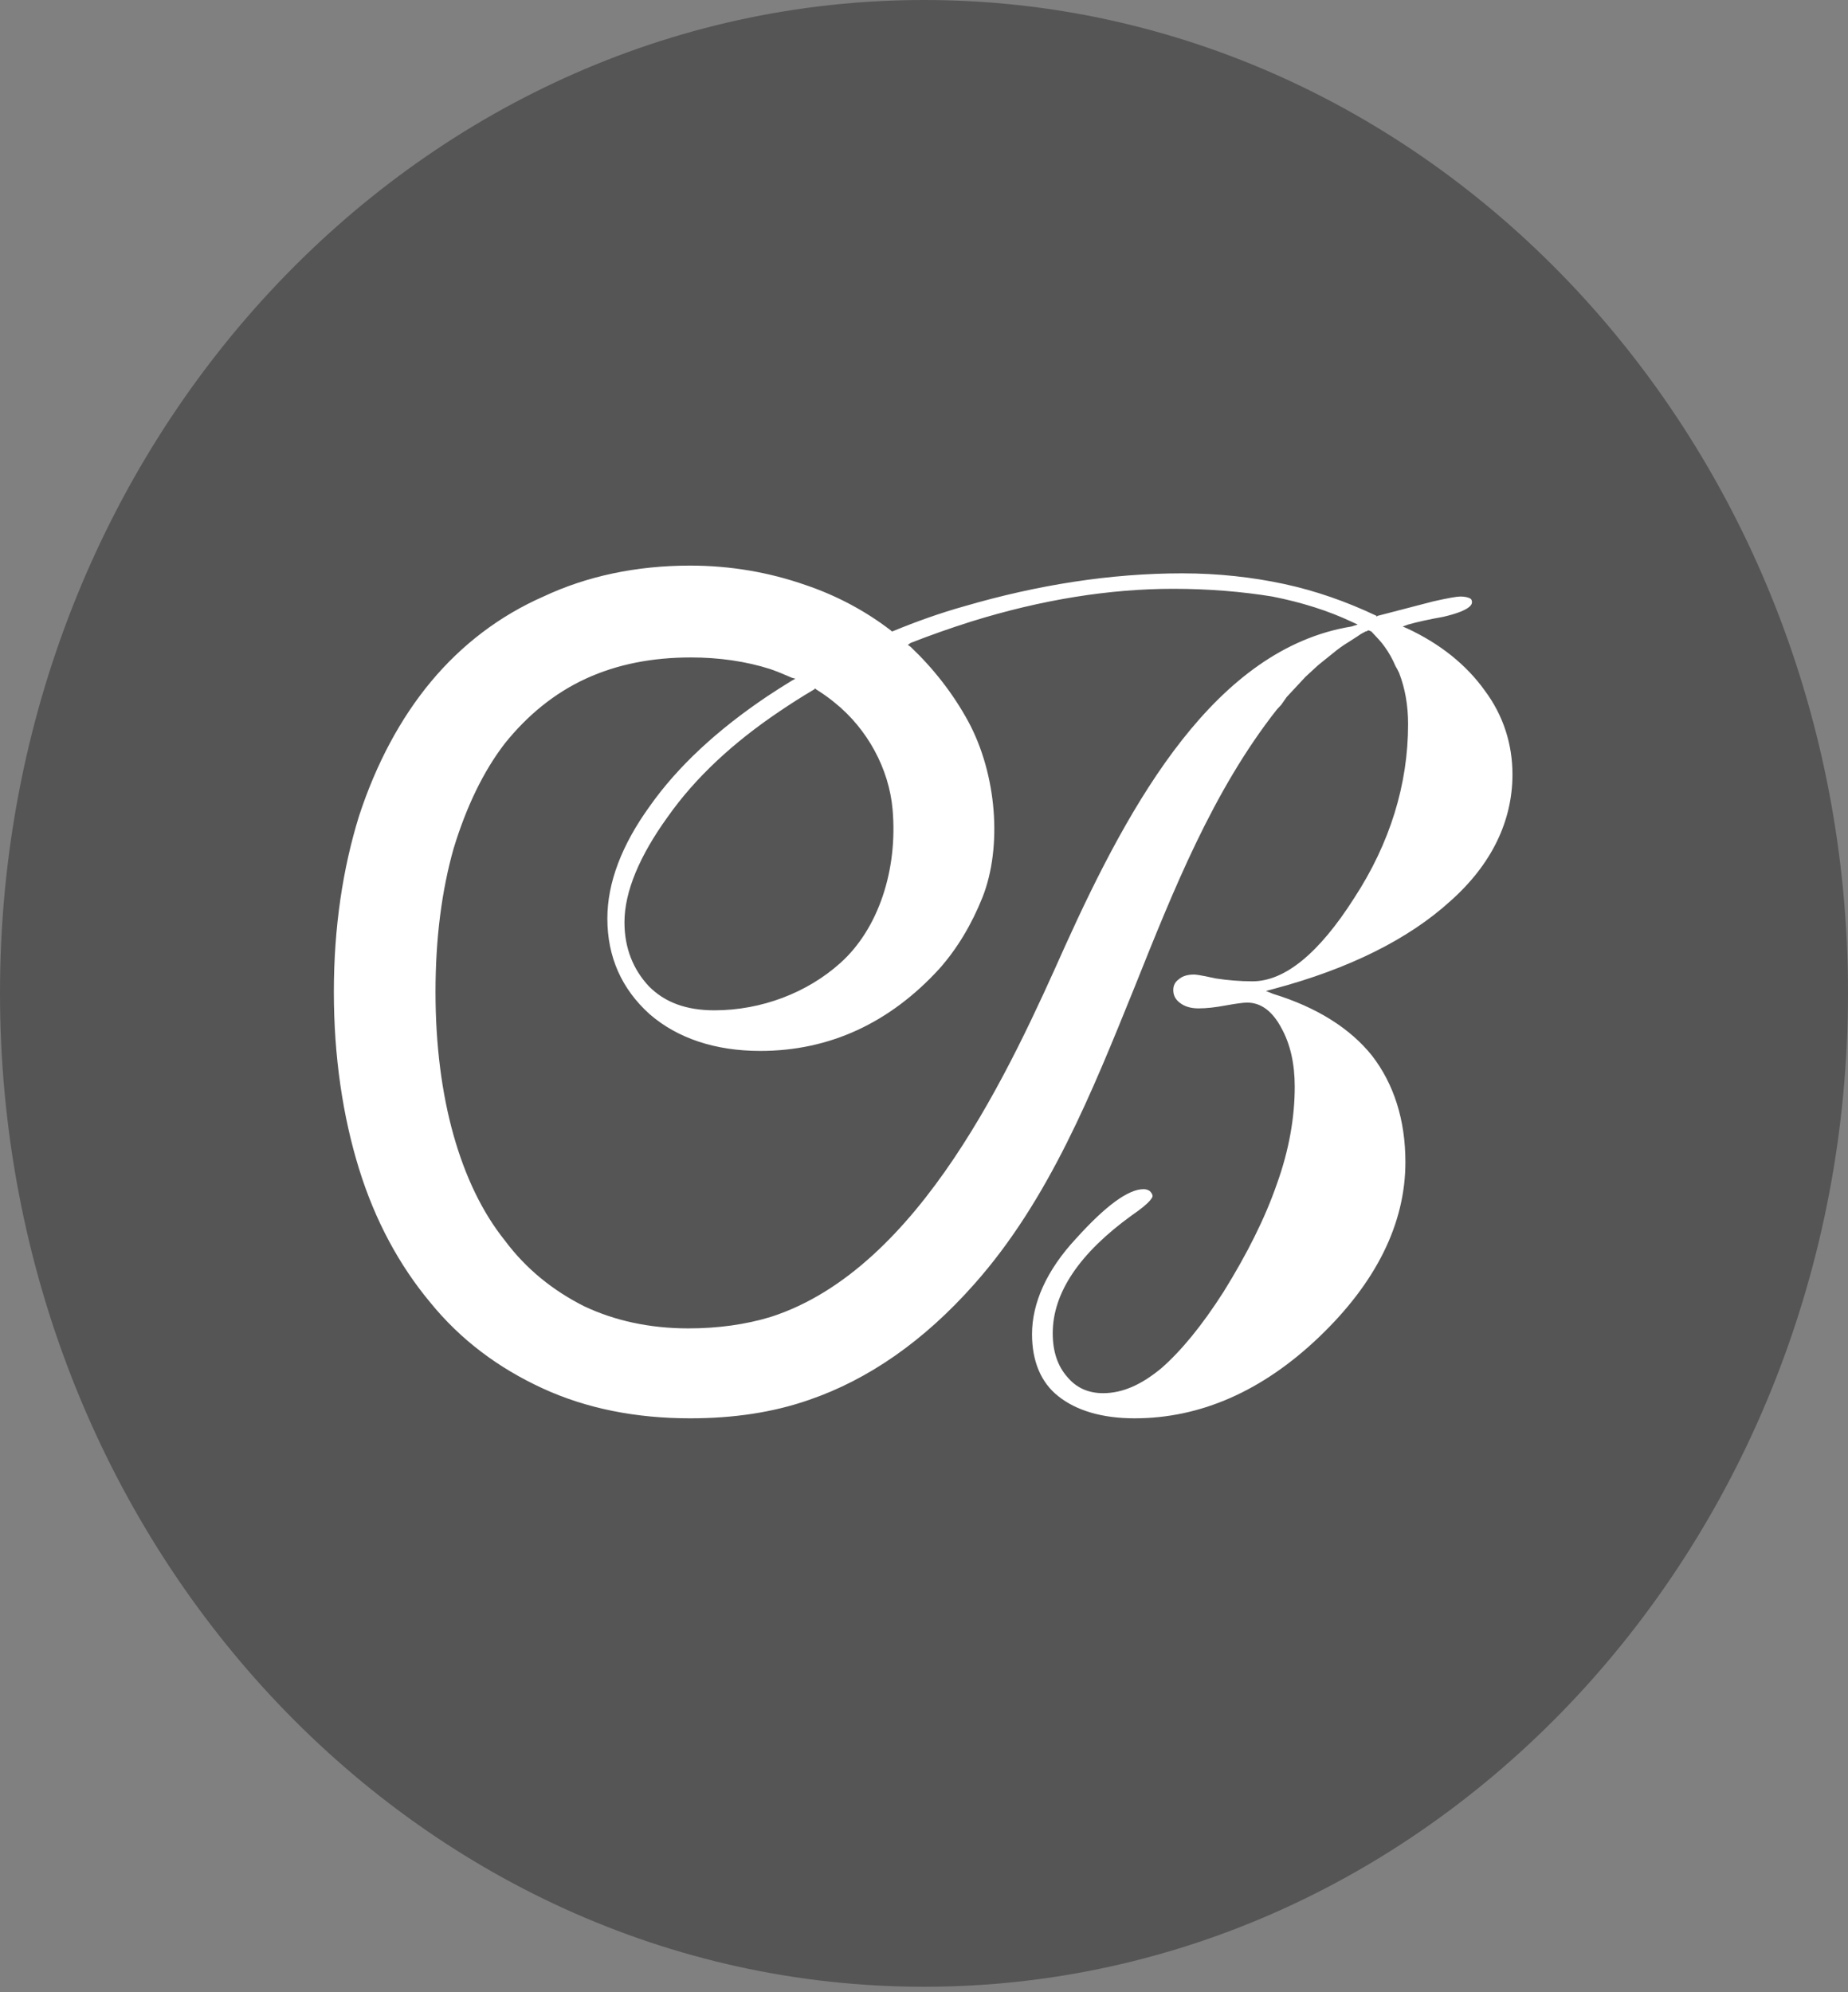
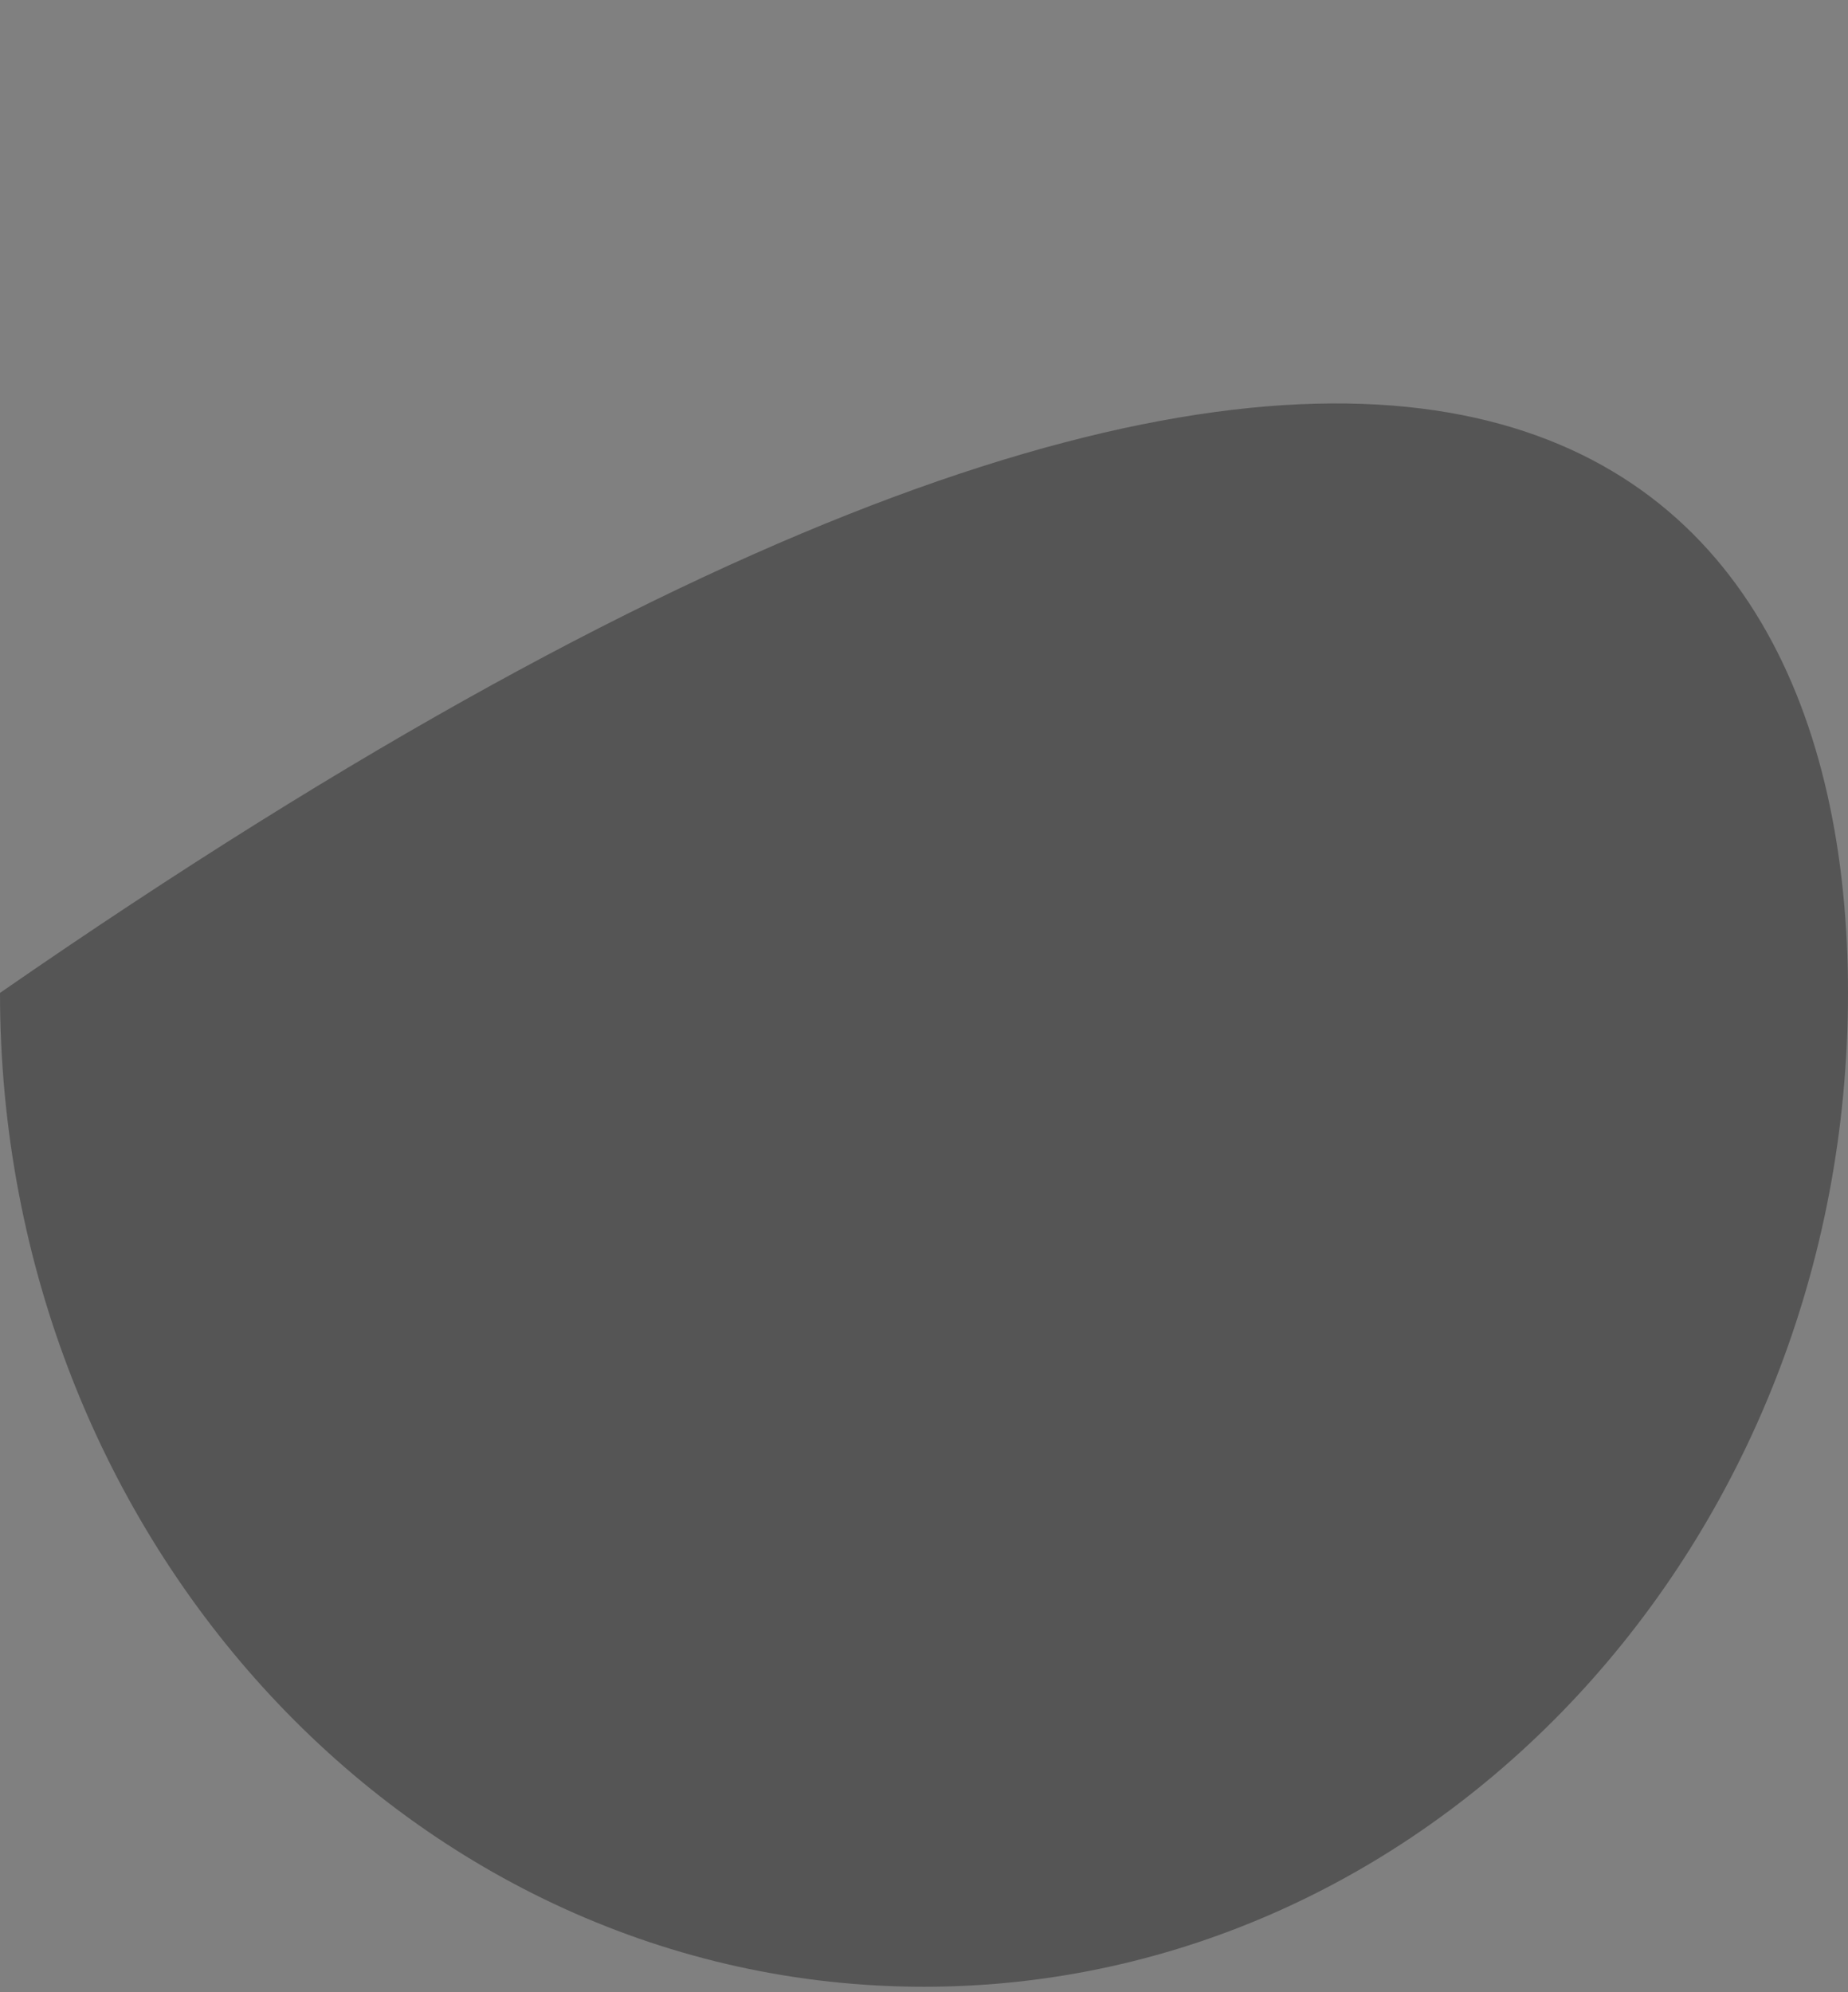
<svg xmlns="http://www.w3.org/2000/svg" width="90" height="97" viewBox="0 0 90 97" fill="none">
  <rect x="0" y="0" width="90" height="97" fill="#808080" stroke="none" />
-   <path fill-rule="evenodd" clip-rule="evenodd" d="M90 48.341C90 75.077 69.844 96.729 45 96.729C20.156 96.729 0 75.077 0 48.341C0 21.652 20.156 0 45 0C69.844 0 90 21.652 90 48.341Z" fill="#555555" />
-   <path fill-rule="evenodd" clip-rule="evenodd" d="M73.659 37.704C73.659 39.964 72.651 42.082 70.636 43.87C68.62 45.706 65.728 47.165 62.004 48.154L61.653 48.248L62.004 48.389C64.151 49.048 65.772 50.084 66.823 51.402C67.875 52.767 68.445 54.508 68.445 56.579C68.445 59.592 66.999 62.463 64.238 65.099C61.478 67.735 58.455 69.053 55.256 69.053C53.678 69.053 52.408 68.676 51.531 67.97C50.699 67.311 50.261 66.276 50.261 64.958C50.261 63.452 50.962 61.851 52.408 60.298C53.854 58.697 54.949 57.897 55.694 57.897C55.811 57.897 55.913 57.929 56.001 57.992C56.089 58.086 56.132 58.164 56.132 58.227C56.132 58.274 56.089 58.509 55.124 59.168C52.583 61.004 51.269 62.934 51.269 64.911C51.269 65.789 51.502 66.496 51.97 67.029C52.408 67.562 52.992 67.829 53.722 67.829C54.686 67.829 55.606 67.406 56.57 66.605C57.534 65.758 58.542 64.534 59.594 62.887C60.733 61.051 61.609 59.309 62.179 57.662C62.792 55.968 63.055 54.367 63.055 52.908C63.055 51.778 62.836 50.821 62.398 50.037C61.96 49.221 61.405 48.813 60.733 48.813C60.558 48.813 60.207 48.86 59.681 48.954C59.185 49.048 58.747 49.095 58.367 49.095C57.987 49.095 57.68 49.001 57.447 48.813C57.242 48.656 57.14 48.452 57.14 48.201C57.14 47.981 57.228 47.809 57.403 47.683C57.578 47.526 57.827 47.448 58.148 47.448C58.192 47.448 58.367 47.448 59.199 47.636C59.813 47.73 60.412 47.777 60.996 47.777C62.573 47.777 64.238 46.412 65.947 43.729C67.7 41.046 68.576 38.175 68.576 35.257C68.576 34.347 68.43 33.515 68.138 32.762C68.08 32.636 68.021 32.527 67.963 32.432C67.817 32.087 67.641 31.773 67.437 31.491C67.349 31.366 67.247 31.24 67.13 31.114C67.072 31.052 67.013 30.989 66.955 30.926C66.926 30.895 66.911 30.879 66.911 30.879C66.882 30.848 66.838 30.801 66.78 30.738C66.736 30.738 66.692 30.691 66.648 30.691C66.619 30.691 66.59 30.706 66.561 30.738C66.531 30.738 66.517 30.738 66.517 30.738L66.341 30.832C66.283 30.863 66.21 30.91 66.122 30.973C65.976 31.067 65.83 31.162 65.684 31.256C65.421 31.413 65.159 31.601 64.896 31.82C64.662 32.009 64.428 32.197 64.195 32.385C63.99 32.574 63.786 32.762 63.581 32.95C63.406 33.139 63.245 33.311 63.099 33.468C62.953 33.625 62.807 33.782 62.661 33.939C62.573 34.064 62.486 34.19 62.398 34.315L62.179 34.551C59.068 38.505 57.14 43.353 55.256 48.06C53.197 53.143 51.093 58.415 47.457 62.51C45.003 65.287 42.286 67.17 39.394 68.159C37.641 68.77 35.714 69.053 33.61 69.053C30.981 69.053 28.571 68.582 26.424 67.594C24.277 66.605 22.437 65.24 20.947 63.404C19.457 61.616 18.274 59.451 17.486 56.909C16.697 54.367 16.259 51.449 16.259 48.295C16.259 45.141 16.697 42.27 17.486 39.728C18.318 37.187 19.501 34.974 20.991 33.185C22.481 31.397 24.321 29.985 26.468 29.043C28.571 28.055 30.981 27.537 33.61 27.537C35.582 27.537 37.466 27.867 39.219 28.479C40.752 28.996 42.155 29.749 43.381 30.691L43.425 30.738H43.469C44.608 30.267 45.791 29.844 46.974 29.514C50.524 28.479 54.073 27.914 57.578 27.914C59.331 27.914 60.996 28.102 62.53 28.431C64.063 28.761 65.553 29.279 67.043 29.985V30.032L67.087 29.985C68.167 29.702 69.073 29.467 69.803 29.279C70.504 29.122 70.942 29.043 71.118 29.043C71.322 29.043 71.483 29.075 71.6 29.137C71.658 29.169 71.687 29.232 71.687 29.326C71.687 29.467 71.512 29.749 70.285 30.032C69.584 30.157 69.014 30.283 68.576 30.408L68.313 30.503L68.532 30.597C70.154 31.35 71.424 32.385 72.301 33.609C73.221 34.833 73.659 36.245 73.659 37.704ZM66.122 30.408L65.816 30.267C64.72 29.749 63.406 29.326 61.96 29.043C60.514 28.808 58.893 28.667 57.14 28.667C54.073 28.667 50.743 29.185 47.281 30.267C46.288 30.581 45.309 30.926 44.346 31.303L44.214 31.397L44.346 31.491C45.441 32.527 46.405 33.75 47.15 35.115C48.552 37.704 48.815 41.234 47.851 43.682C47.325 45 46.624 46.177 45.748 47.165C43.338 49.801 40.402 51.166 37.028 51.166C34.837 51.166 32.997 50.554 31.639 49.378C30.28 48.154 29.579 46.6 29.579 44.718C29.579 42.976 30.28 41.14 31.639 39.258C32.997 37.328 34.925 35.539 37.379 33.892C37.758 33.641 38.153 33.389 38.562 33.139L38.737 33.044L38.562 32.997C38.211 32.84 37.861 32.699 37.51 32.574C36.327 32.197 35.013 32.009 33.654 32.009C31.77 32.009 30.061 32.338 28.527 33.044C26.994 33.75 25.679 34.833 24.584 36.198C23.532 37.563 22.7 39.305 22.086 41.329C21.517 43.353 21.21 45.659 21.21 48.295C21.21 50.884 21.517 53.237 22.086 55.261C22.656 57.285 23.489 59.027 24.584 60.392C25.636 61.804 26.95 62.84 28.44 63.593C29.93 64.299 31.639 64.675 33.523 64.675C34.969 64.675 36.327 64.487 37.554 64.111C44.828 61.757 49.253 51.919 51.882 46.036C55.081 38.975 59.2 31.585 65.816 30.503L66.122 30.408ZM37.948 34.645C35.714 36.151 33.873 37.846 32.515 39.775C31.157 41.658 30.412 43.4 30.412 44.906C30.412 46.177 30.85 47.212 31.595 48.013C32.383 48.813 33.435 49.189 34.793 49.189C37.072 49.189 39.306 48.342 40.928 46.883C42.768 45.236 43.732 42.364 43.469 39.399C43.294 37.422 42.242 35.492 40.665 34.221C40.402 34.001 40.095 33.782 39.745 33.562L39.701 33.515L39.657 33.562C39.073 33.907 38.503 34.268 37.948 34.645Z" fill="white" />
+   <path fill-rule="evenodd" clip-rule="evenodd" d="M90 48.341C90 75.077 69.844 96.729 45 96.729C20.156 96.729 0 75.077 0 48.341C69.844 0 90 21.652 90 48.341Z" fill="#555555" />
</svg>